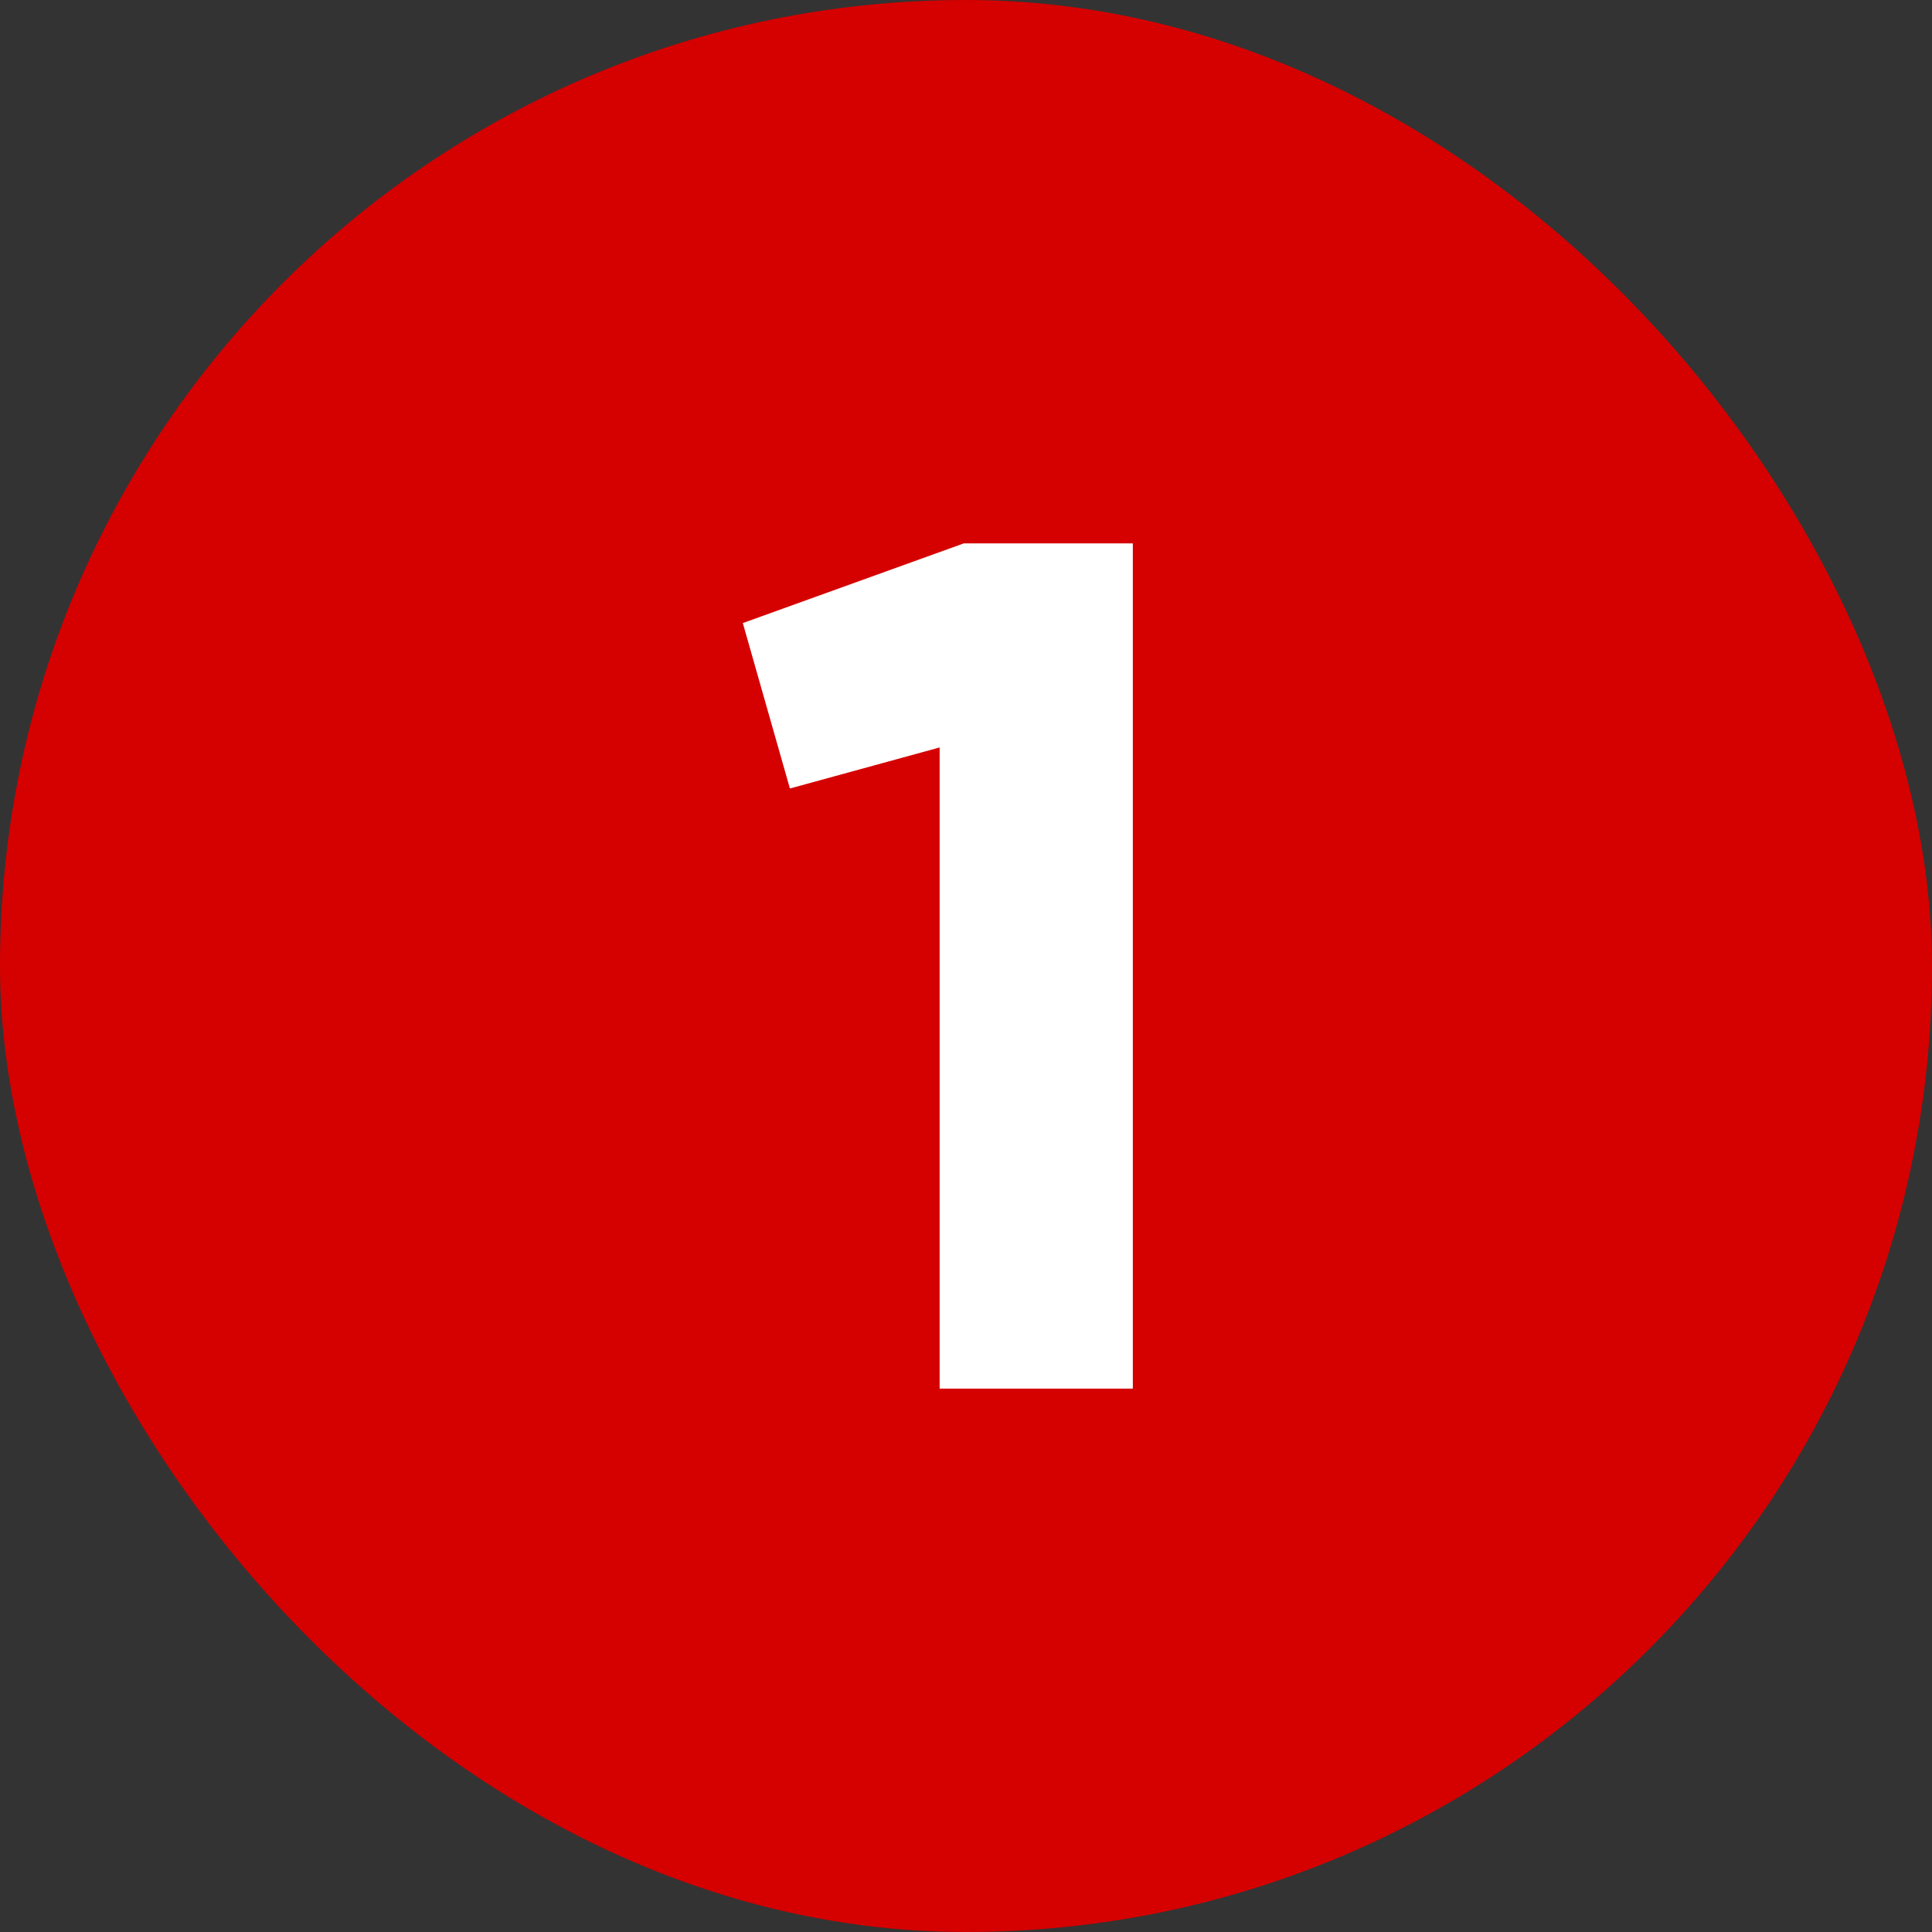
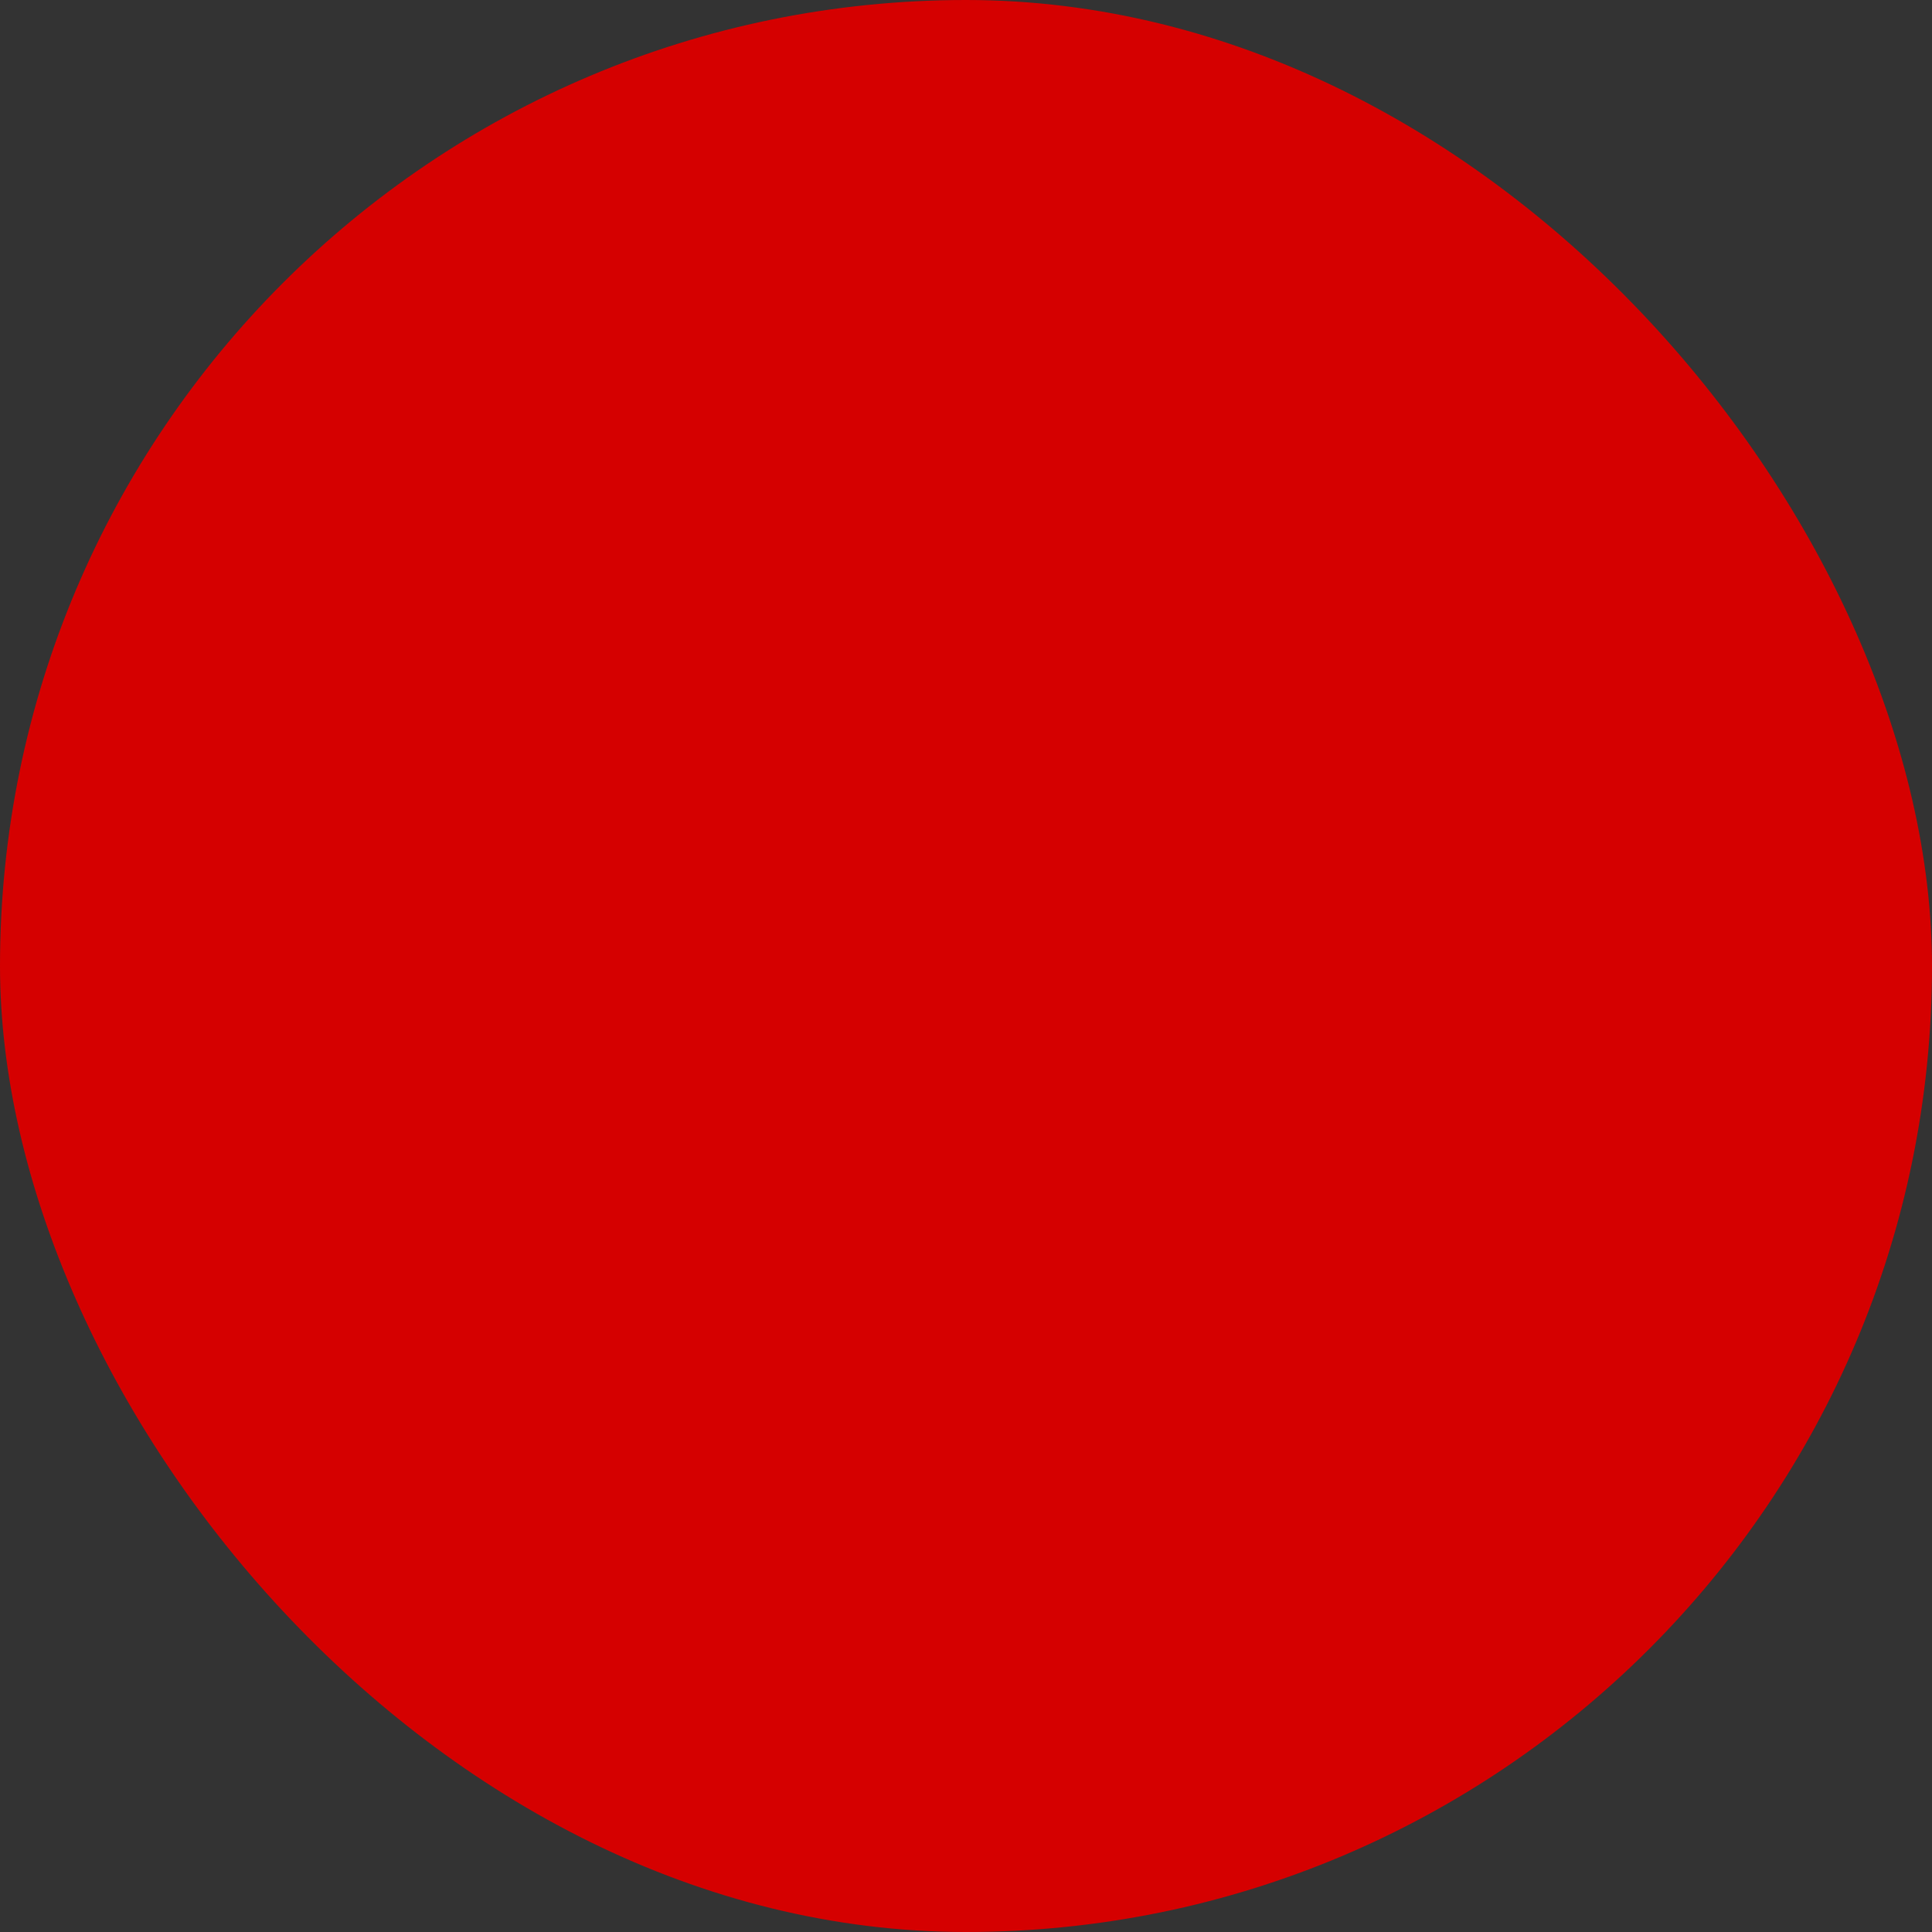
<svg xmlns="http://www.w3.org/2000/svg" height="512" viewBox="0 0 480 480" width="512">
  <rect x="0" y="0" width="480" height="480" fill="#333333" stroke="none" />
  <g id="Layer_2" data-name="Layer 2">
    <g id="_02.number_1" data-name="02.number_1">
      <g id="icon">
        <rect id="background" fill="#d50000" height="480" rx="240" width="480" />
-         <path d="m281.45 135v210h-48v-159.3l-37.2 10.2-11.7-41.1 54.9-19.8z" fill="#fff" />
      </g>
    </g>
  </g>
</svg>